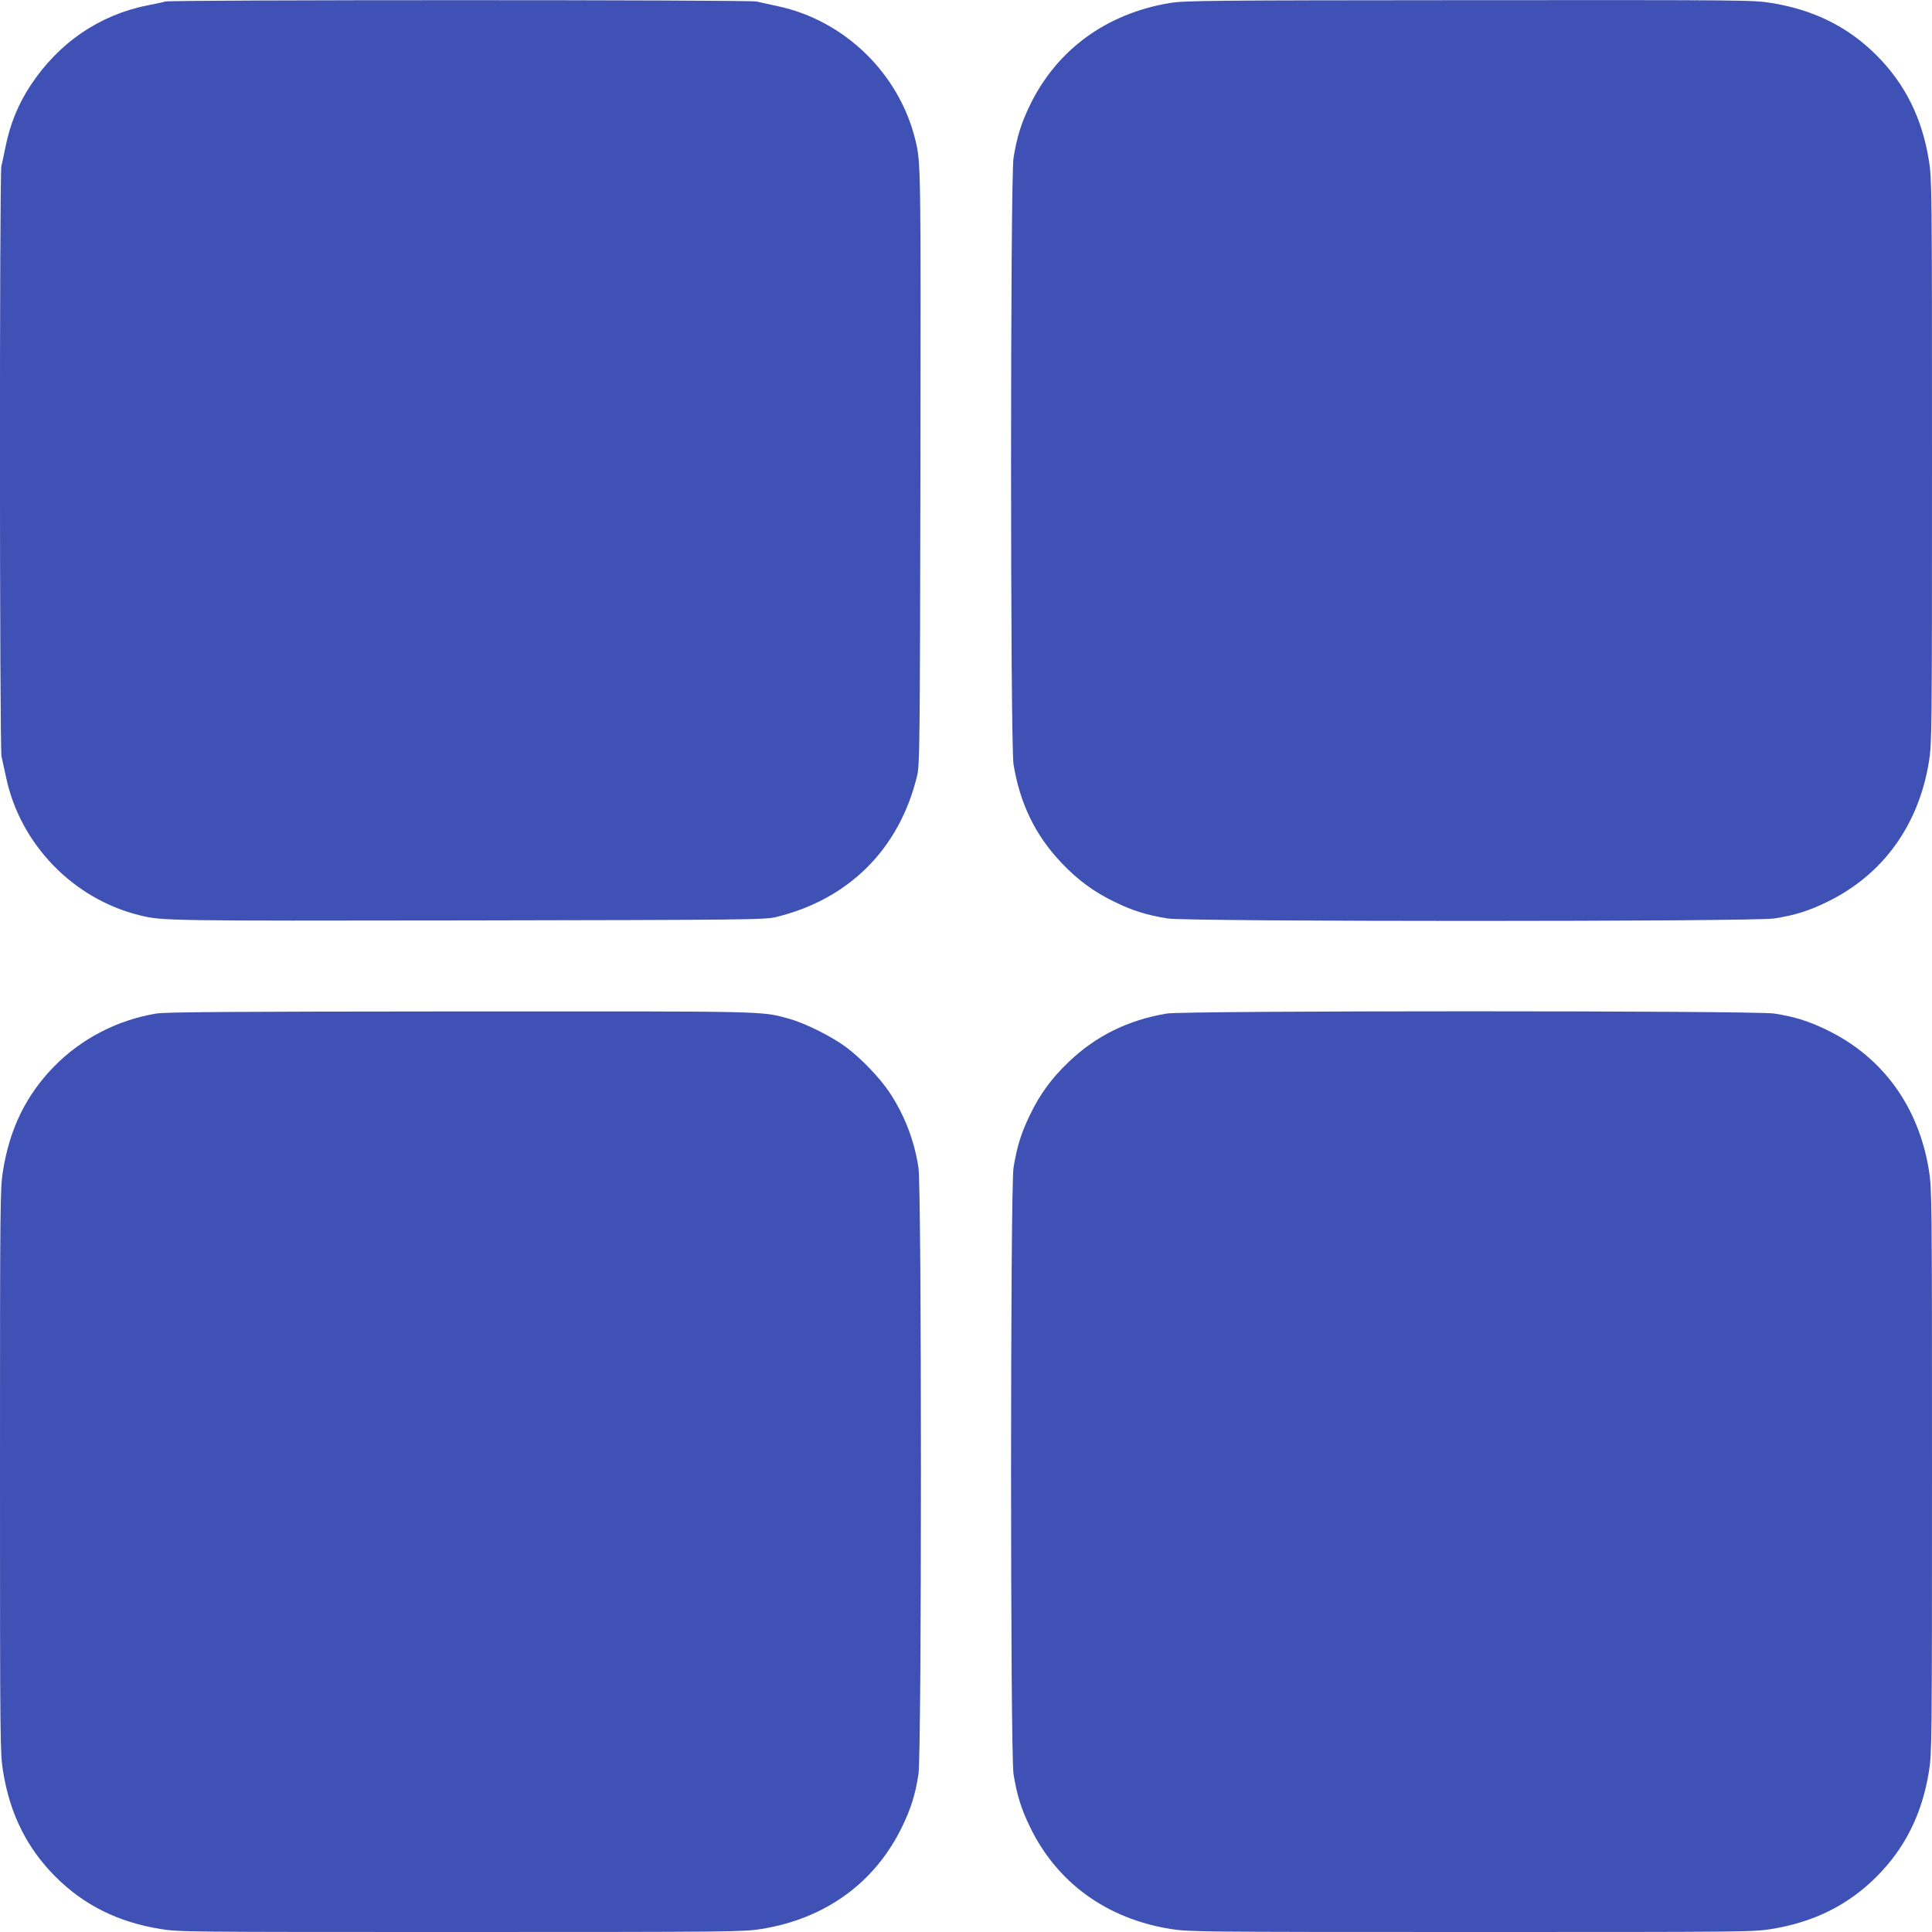
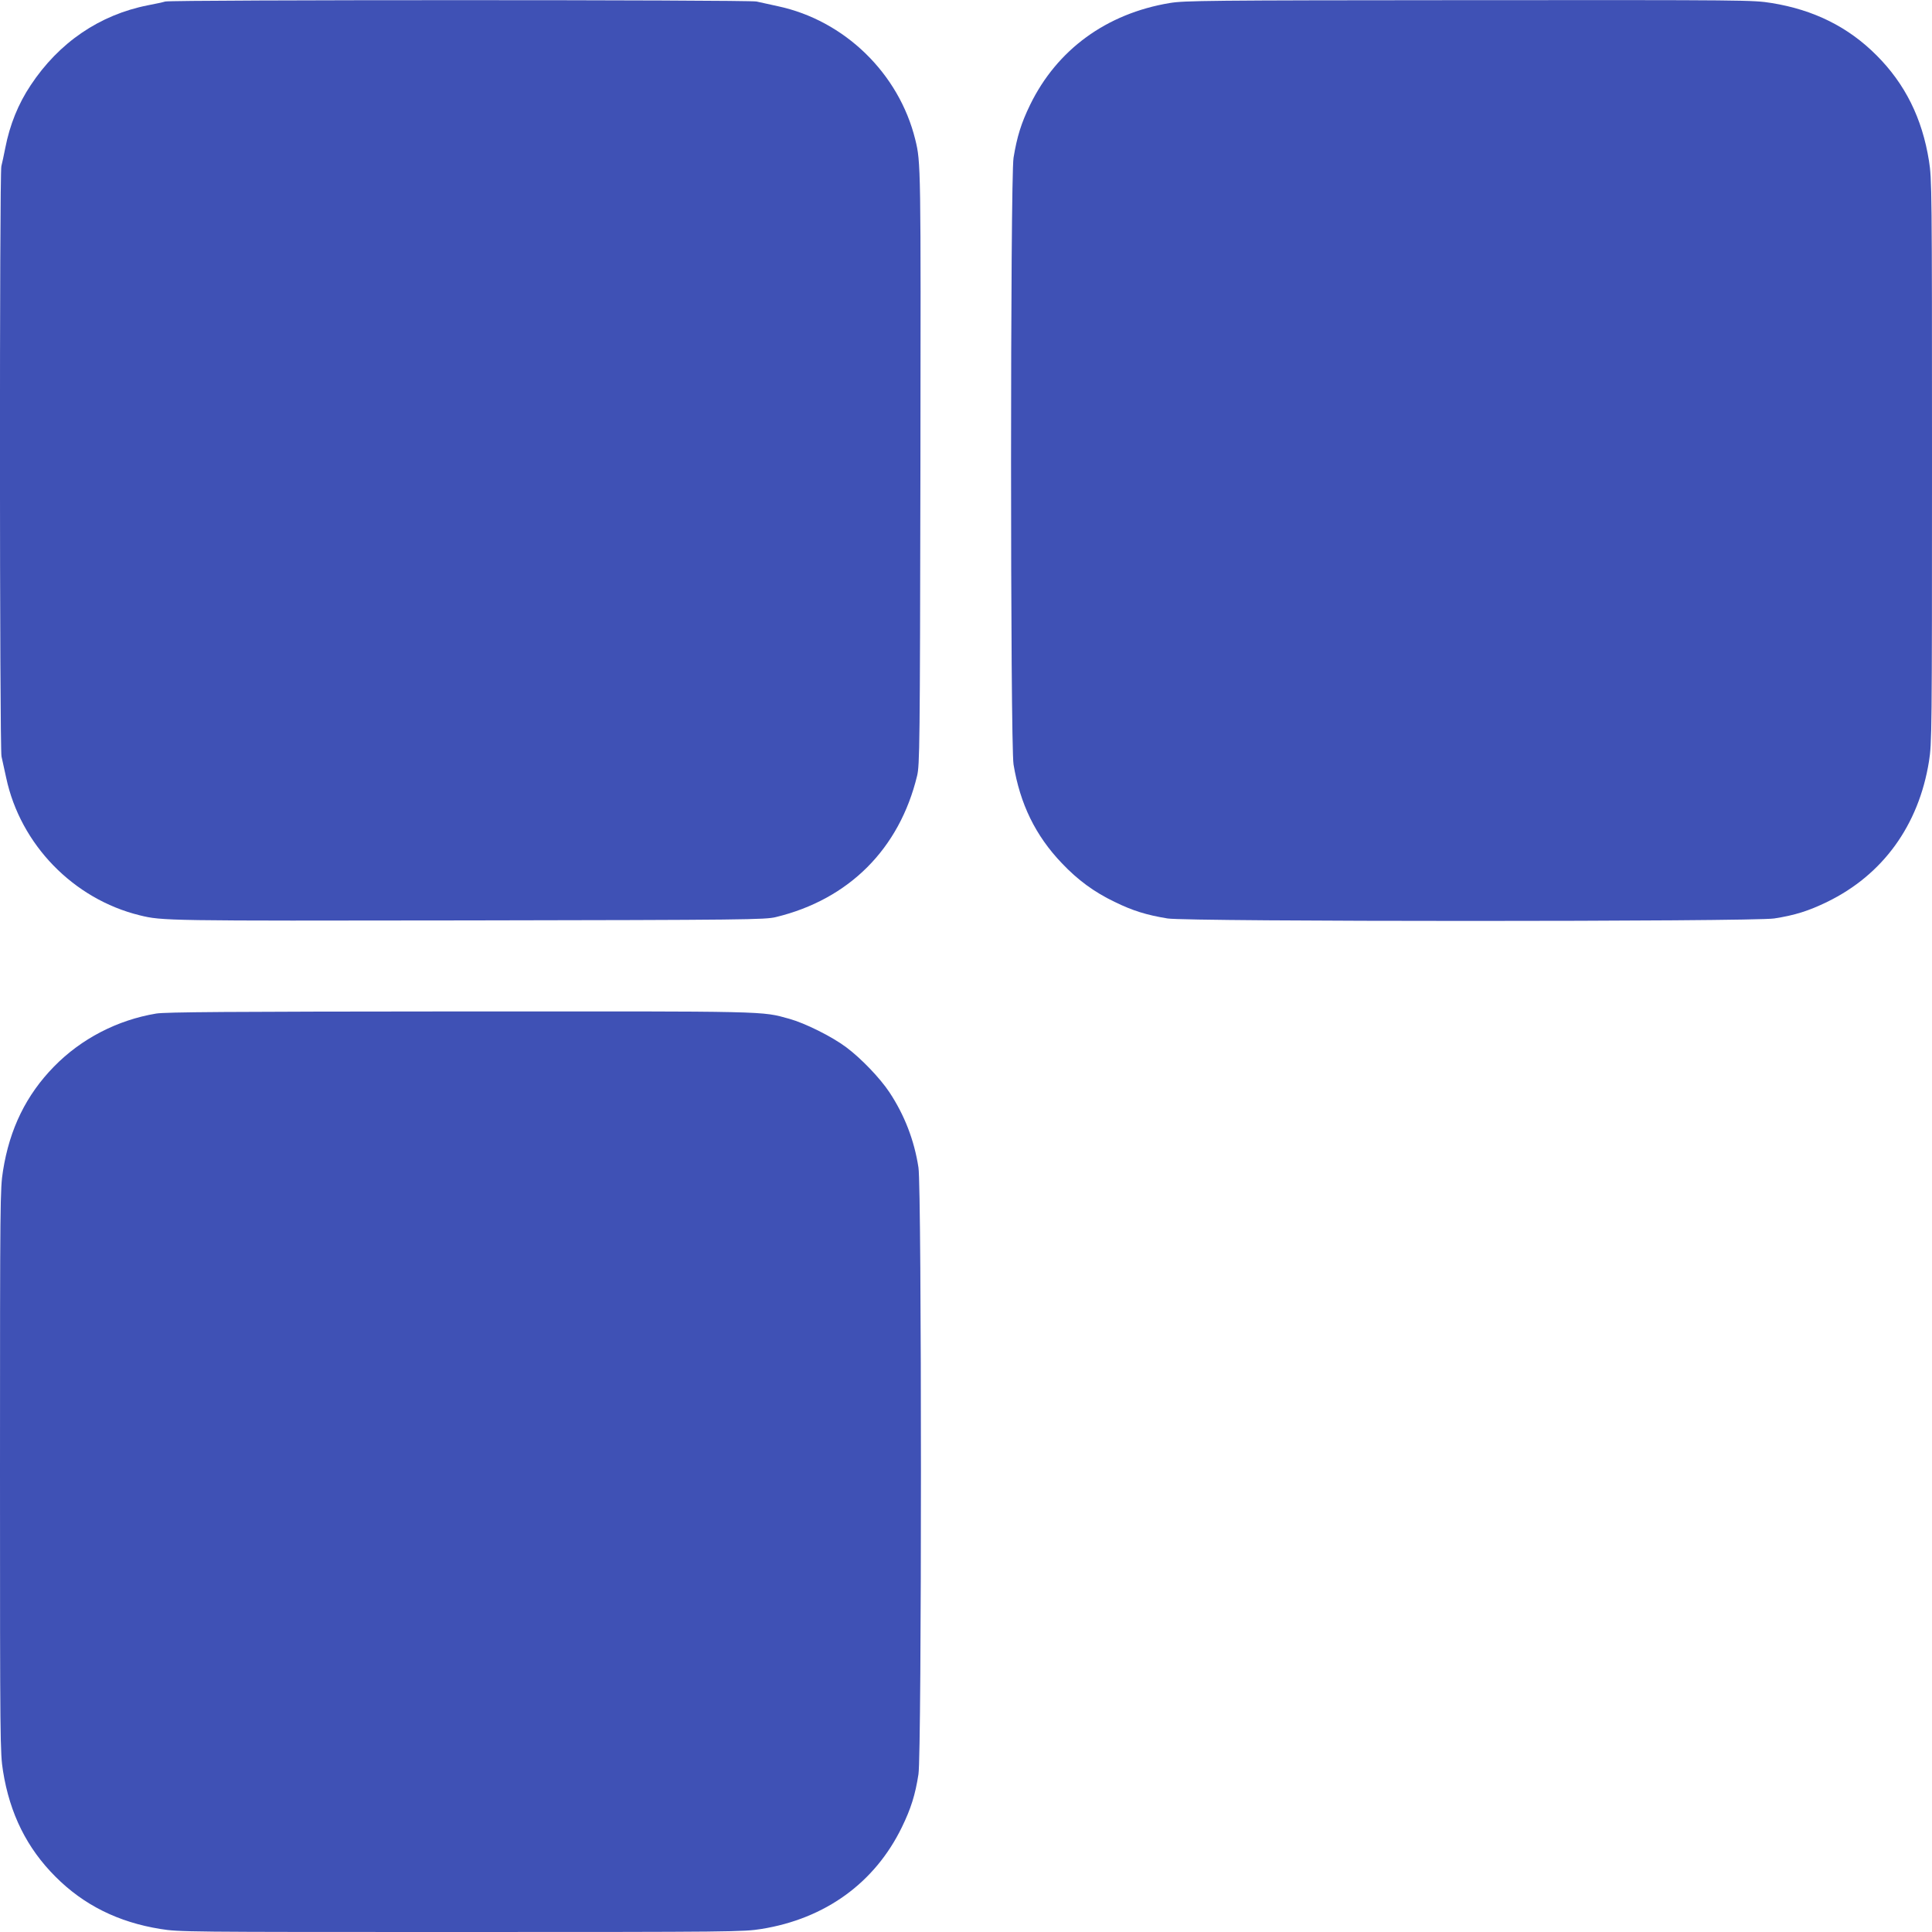
<svg xmlns="http://www.w3.org/2000/svg" version="1.0" width="1280pt" height="1280pt" viewBox="0 0 1280 1280" preserveAspectRatio="xMidYMid meet">
  <g transform="translate(0,1280) scale(0.1,-0.1)" fill="#3f51b5" stroke="none">
    <path d="M1095 12790 c-16 -5 -68 -16 -115 -25 -320 -63 -590 -247 -777 -530 -82 -123 -138 -261 -168 -415 -9 -47 -21 -101 -26 -121 -13 -50 -12 -3855 1 -3911 5 -24 19 -87 31 -141 94 -442 445 -803 884 -911 151 -37 166 -37 2175 -34 1856 3 1969 5 2040 22 484 117 819 452 936 936 17 71 19 184 22 2040 3 2009 3 2024 -34 2175 -108 439 -469 790 -911 884 -54 12 -117 26 -141 31 -52 12 -3873 12 -3917 0z" />
    <path d="M7750 12780 c-420 -70 -747 -309 -925 -674 -59 -121 -87 -211 -110 -351 -22 -135 -22 -3885 0 -4020 43 -261 145 -471 320 -654 105 -111 214 -191 349 -256 121 -59 211 -87 351 -110 132 -22 3883 -22 4020 0 136 21 228 50 351 110 368 179 606 507 674 931 19 120 20 179 20 1989 0 1810 -1 1869 -20 1989 -45 283 -159 511 -347 699 -187 188 -416 302 -696 347 -124 20 -161 20 -2004 19 -1740 -1 -1886 -3 -1983 -19z" />
    <path d="M1035 6085 c-258 -43 -497 -167 -677 -351 -184 -188 -294 -412 -338 -690 -19 -120 -20 -179 -20 -1989 0 -1810 1 -1869 20 -1989 45 -283 159 -511 347 -699 187 -188 416 -302 696 -347 124 -20 164 -20 1992 -20 1810 0 1869 1 1989 20 424 68 752 306 931 674 60 123 89 215 110 351 22 134 22 3886 0 4020 -28 182 -93 348 -192 498 -63 95 -189 226 -287 299 -95 71 -272 159 -376 188 -189 52 -110 50 -2185 49 -1544 -1 -1946 -4 -2010 -14z" />
-     <path d="M7730 6085 c-256 -43 -469 -148 -649 -320 -111 -105 -191 -214 -256 -349 -59 -121 -87 -211 -110 -351 -22 -135 -22 -3885 0 -4020 23 -140 51 -230 110 -351 179 -368 507 -606 931 -674 120 -19 179 -20 1989 -20 1828 0 1868 0 1992 20 280 45 509 159 696 347 188 188 302 416 347 699 19 120 20 179 20 1989 0 1810 -1 1869 -20 1989 -68 424 -306 752 -674 931 -123 60 -215 89 -351 110 -126 20 -3907 20 -4025 0z" />
  </g>
</svg>